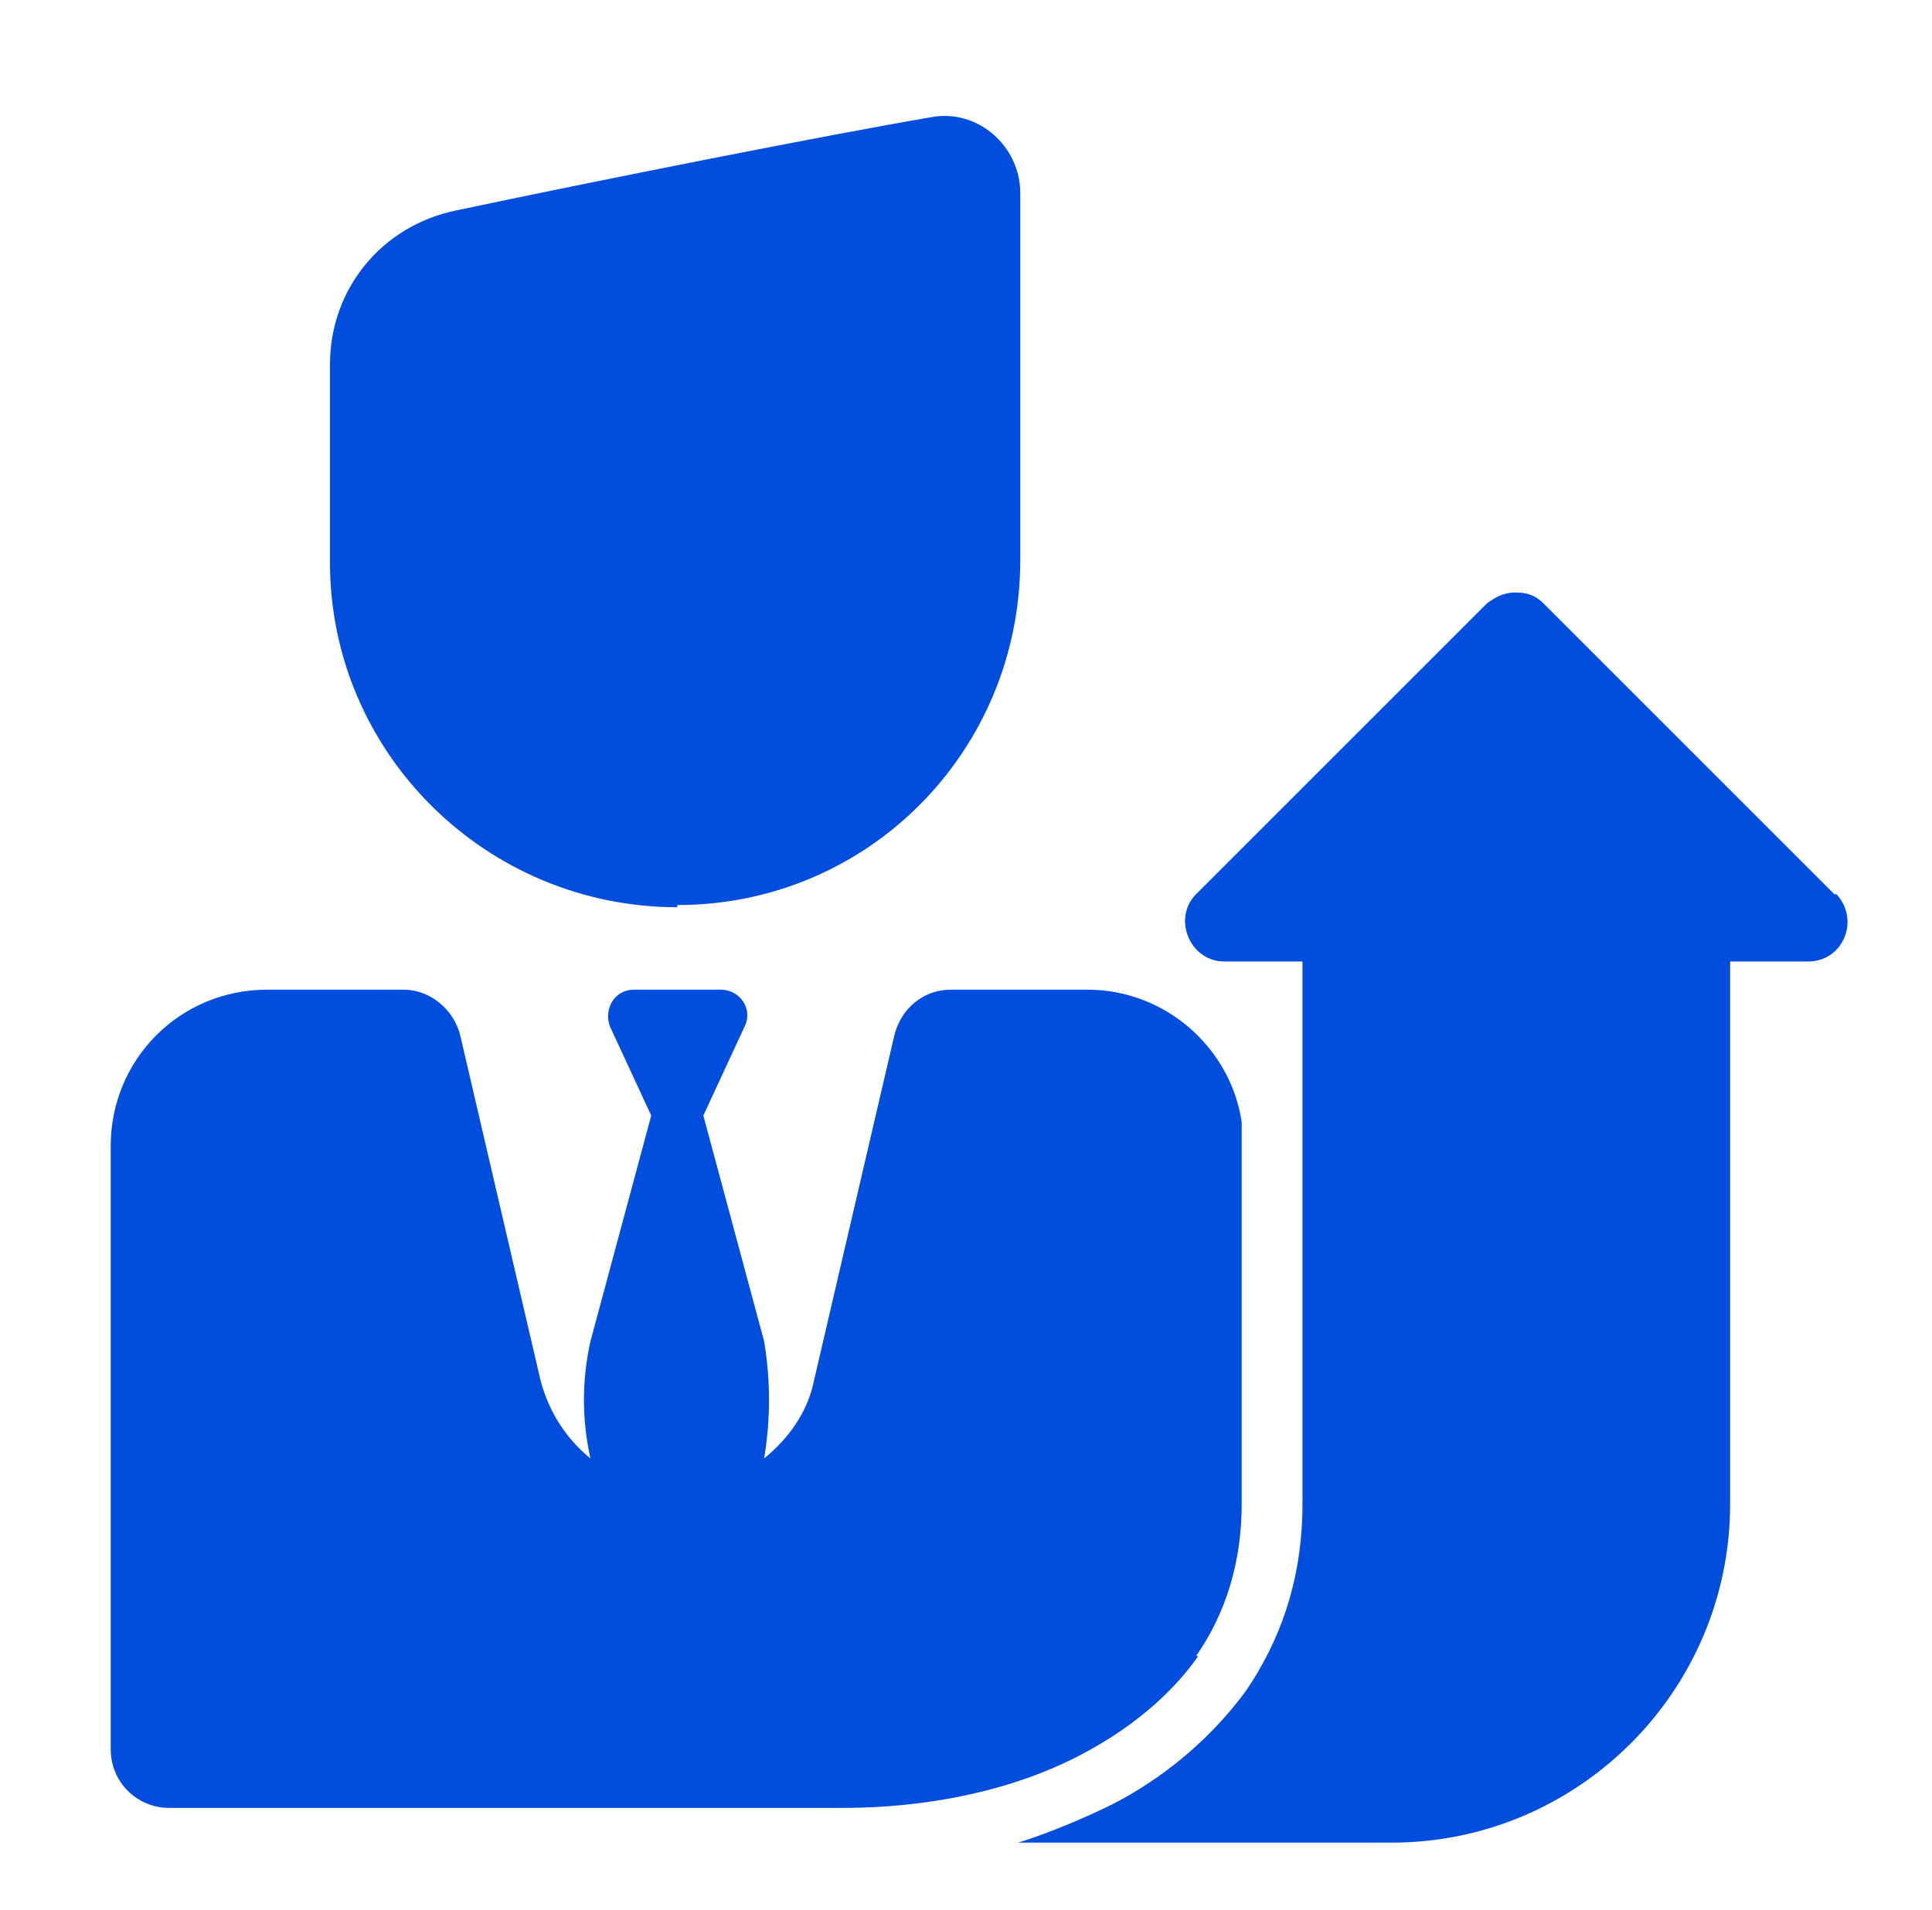
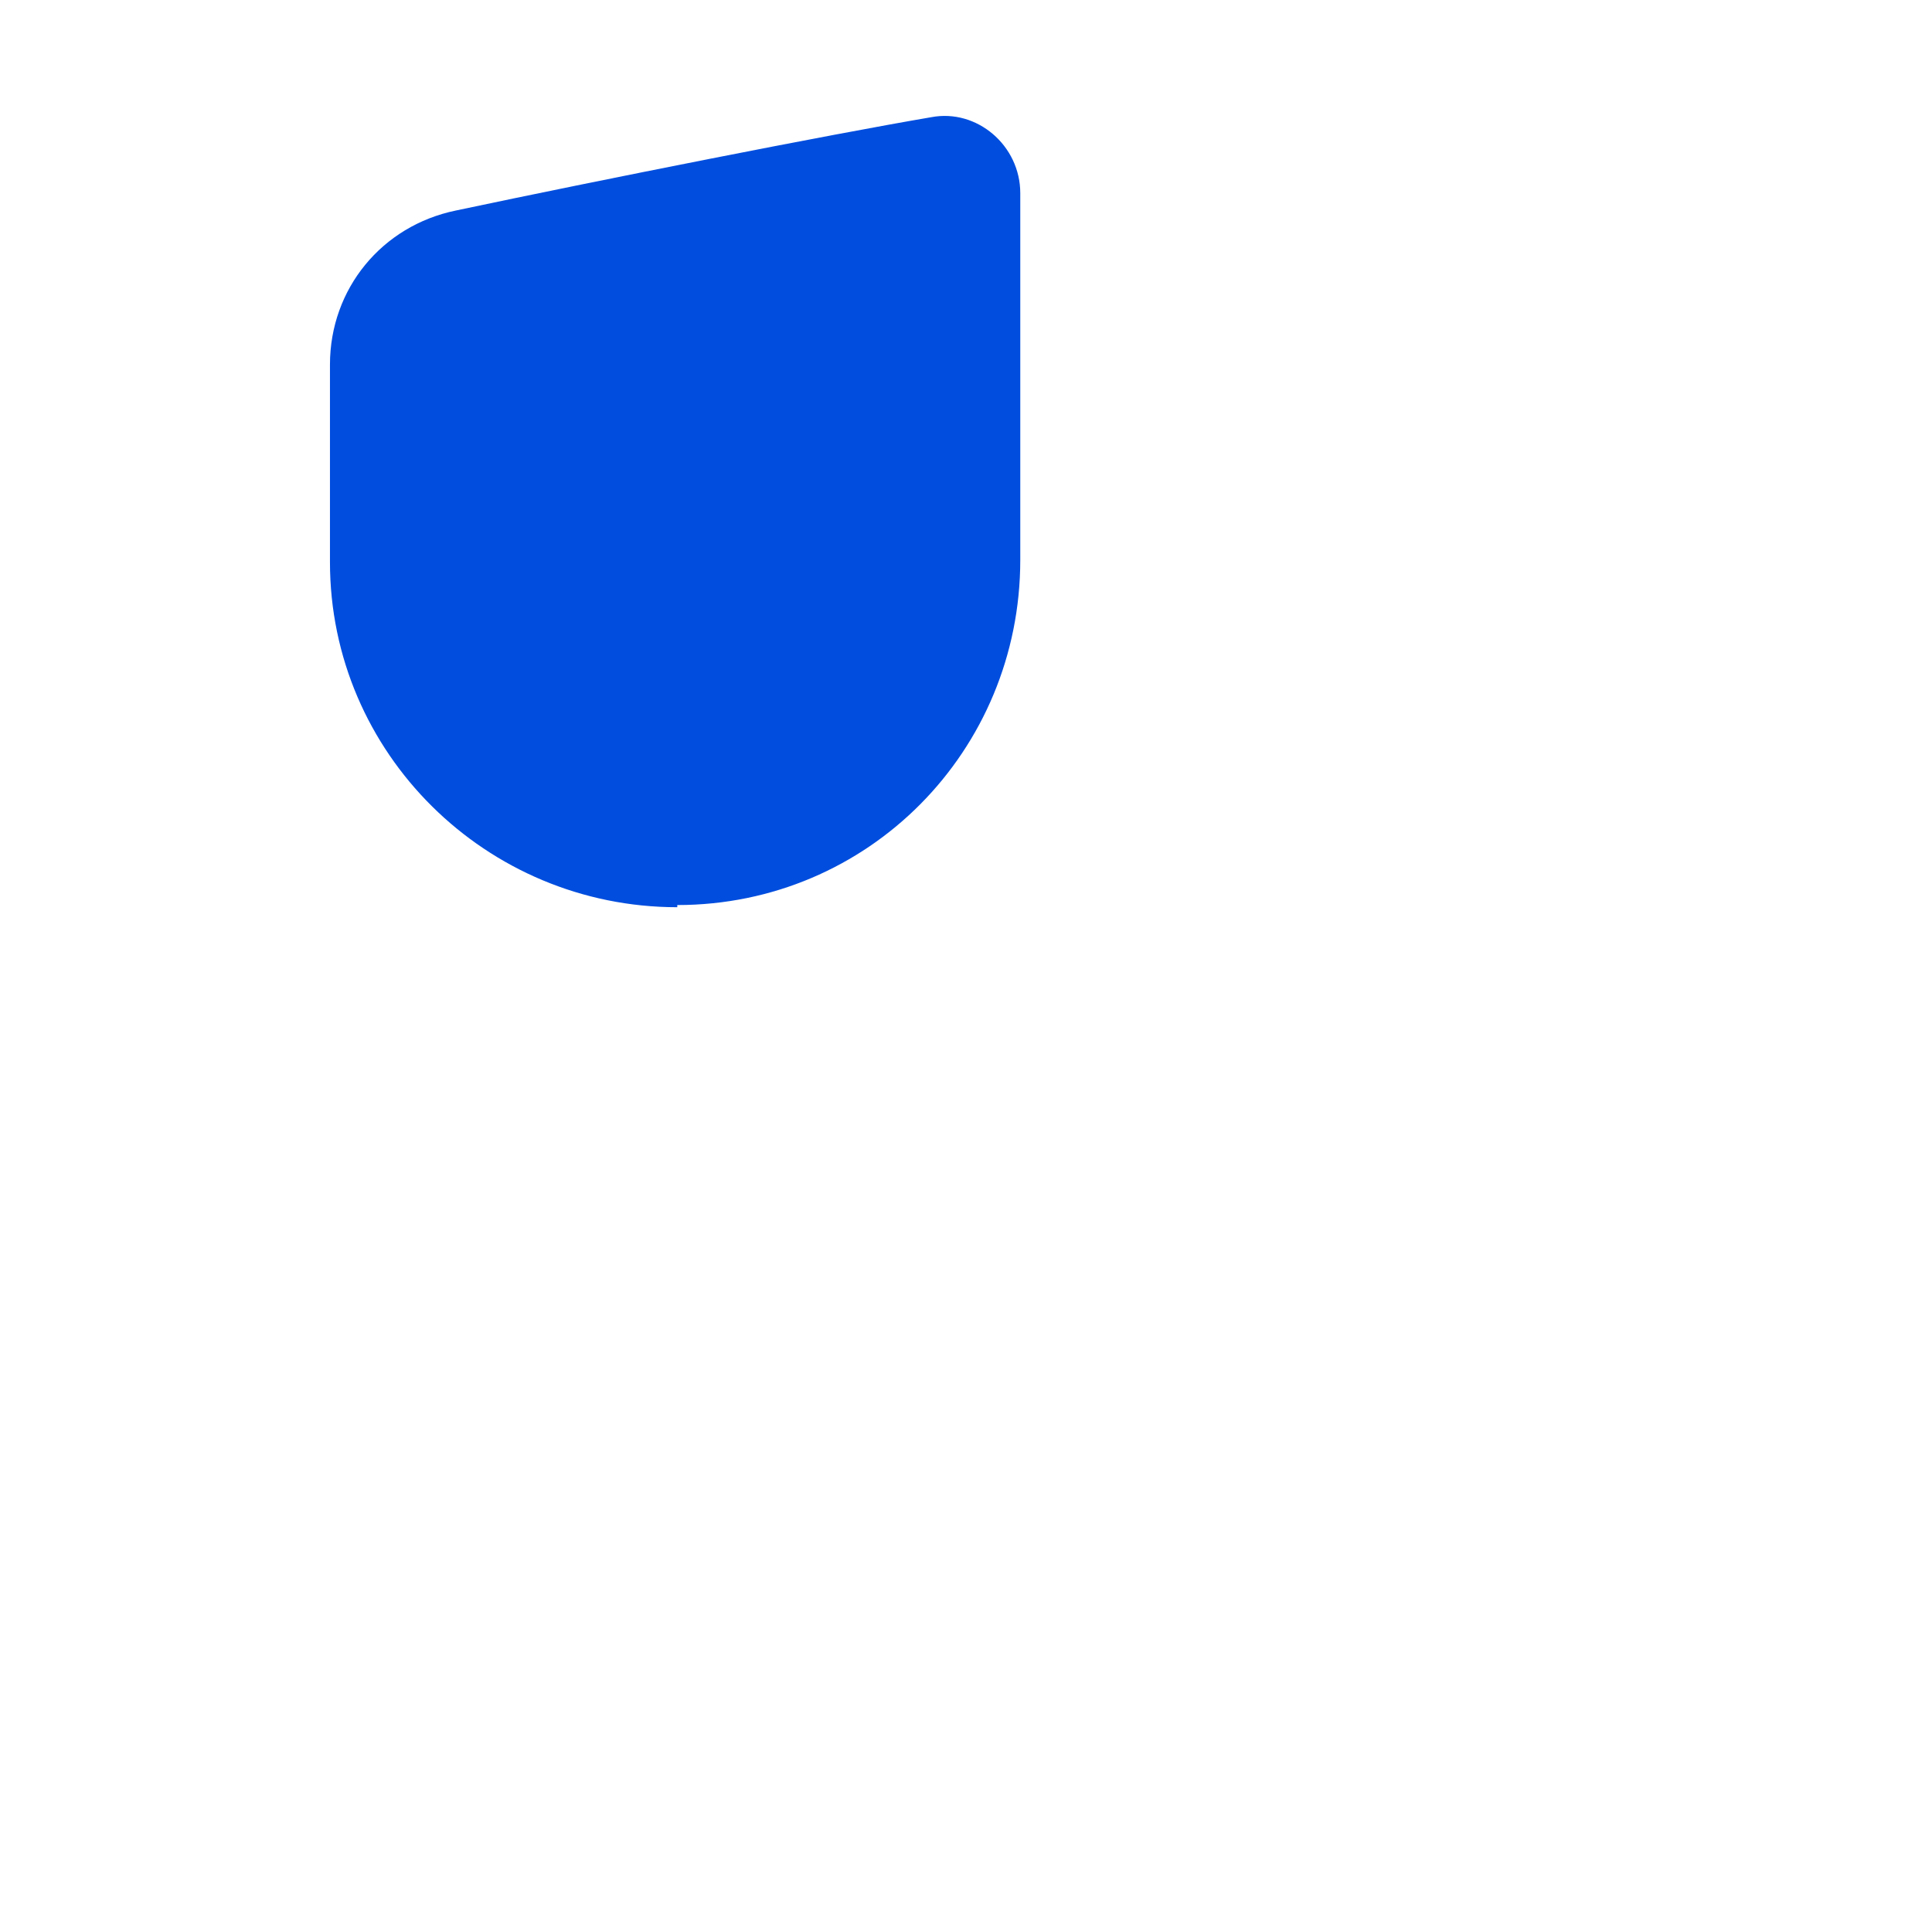
<svg xmlns="http://www.w3.org/2000/svg" id="Capa_1" data-name="Capa 1" version="1.1" viewBox="0 0 89 88">
  <defs>
    <style>
      .cls-1 {
        fill: #004dde;
        stroke-width: 0px;
      }
    </style>
  </defs>
  <g id="SVGRepo_iconCarrier" data-name="SVGRepo iconCarrier">
    <g>
      <path class="cls-1" d="M31.2,41.7c8.8,0,15.8-7.1,15.8-15.9V8.9c0-2.2-2-3.9-4.1-3.5-4.7.8-15.3,2.9-21.9,4.3-3.4.7-5.8,3.6-5.8,7.1v9.1c0,8.8,7.2,15.9,16,15.9Z" />
-       <path class="cls-1" d="M55.1,76.3c1.4-2,2.1-4.4,2.1-7v-17.6c-.5-3.4-3.5-6.1-7.1-6.1h-6.3c-1.3,0-2.3.9-2.6,2.1l-3.7,15.9c-.3,1.5-1.2,2.7-2.3,3.6.3-1.8.3-3.6,0-5.4l-2.8-10.4,1.9-4.1c.4-.8-.2-1.7-1.1-1.7h-4c-.9,0-1.4.9-1.1,1.7l1.9,4.1-2.8,10.4c-.4,1.8-.4,3.6,0,5.4-1.1-.9-1.9-2.1-2.3-3.6l-3.7-15.9c-.3-1.2-1.4-2.1-2.6-2.1h-6.3c-4,0-7.2,3.2-7.2,7.2v27.8c0,1.5,1.2,2.7,2.7,2.7h31c3.7,0,7.6-.7,10.9-2.4,2.9-1.5,4.6-3.3,5.5-4.6Z" />
-       <path class="cls-1" d="M84.5,41.2l-13.4-13.4c-.4-.4-.8-.5-1.3-.5s-.9.2-1.3.5l-13.4,13.4c-1.1,1.1-.3,3.1,1.3,3.1h3.6v25c0,3.6-1.1,6.4-2.6,8.6-1.9,2.6-4.4,4.4-6.5,5.4-2.3,1.1-4,1.6-4,1.6h17.2c8.6,0,15.6-7,15.6-15.6v-25h3.6c1.6,0,2.4-1.9,1.3-3.1Z" />
    </g>
  </g>
</svg>